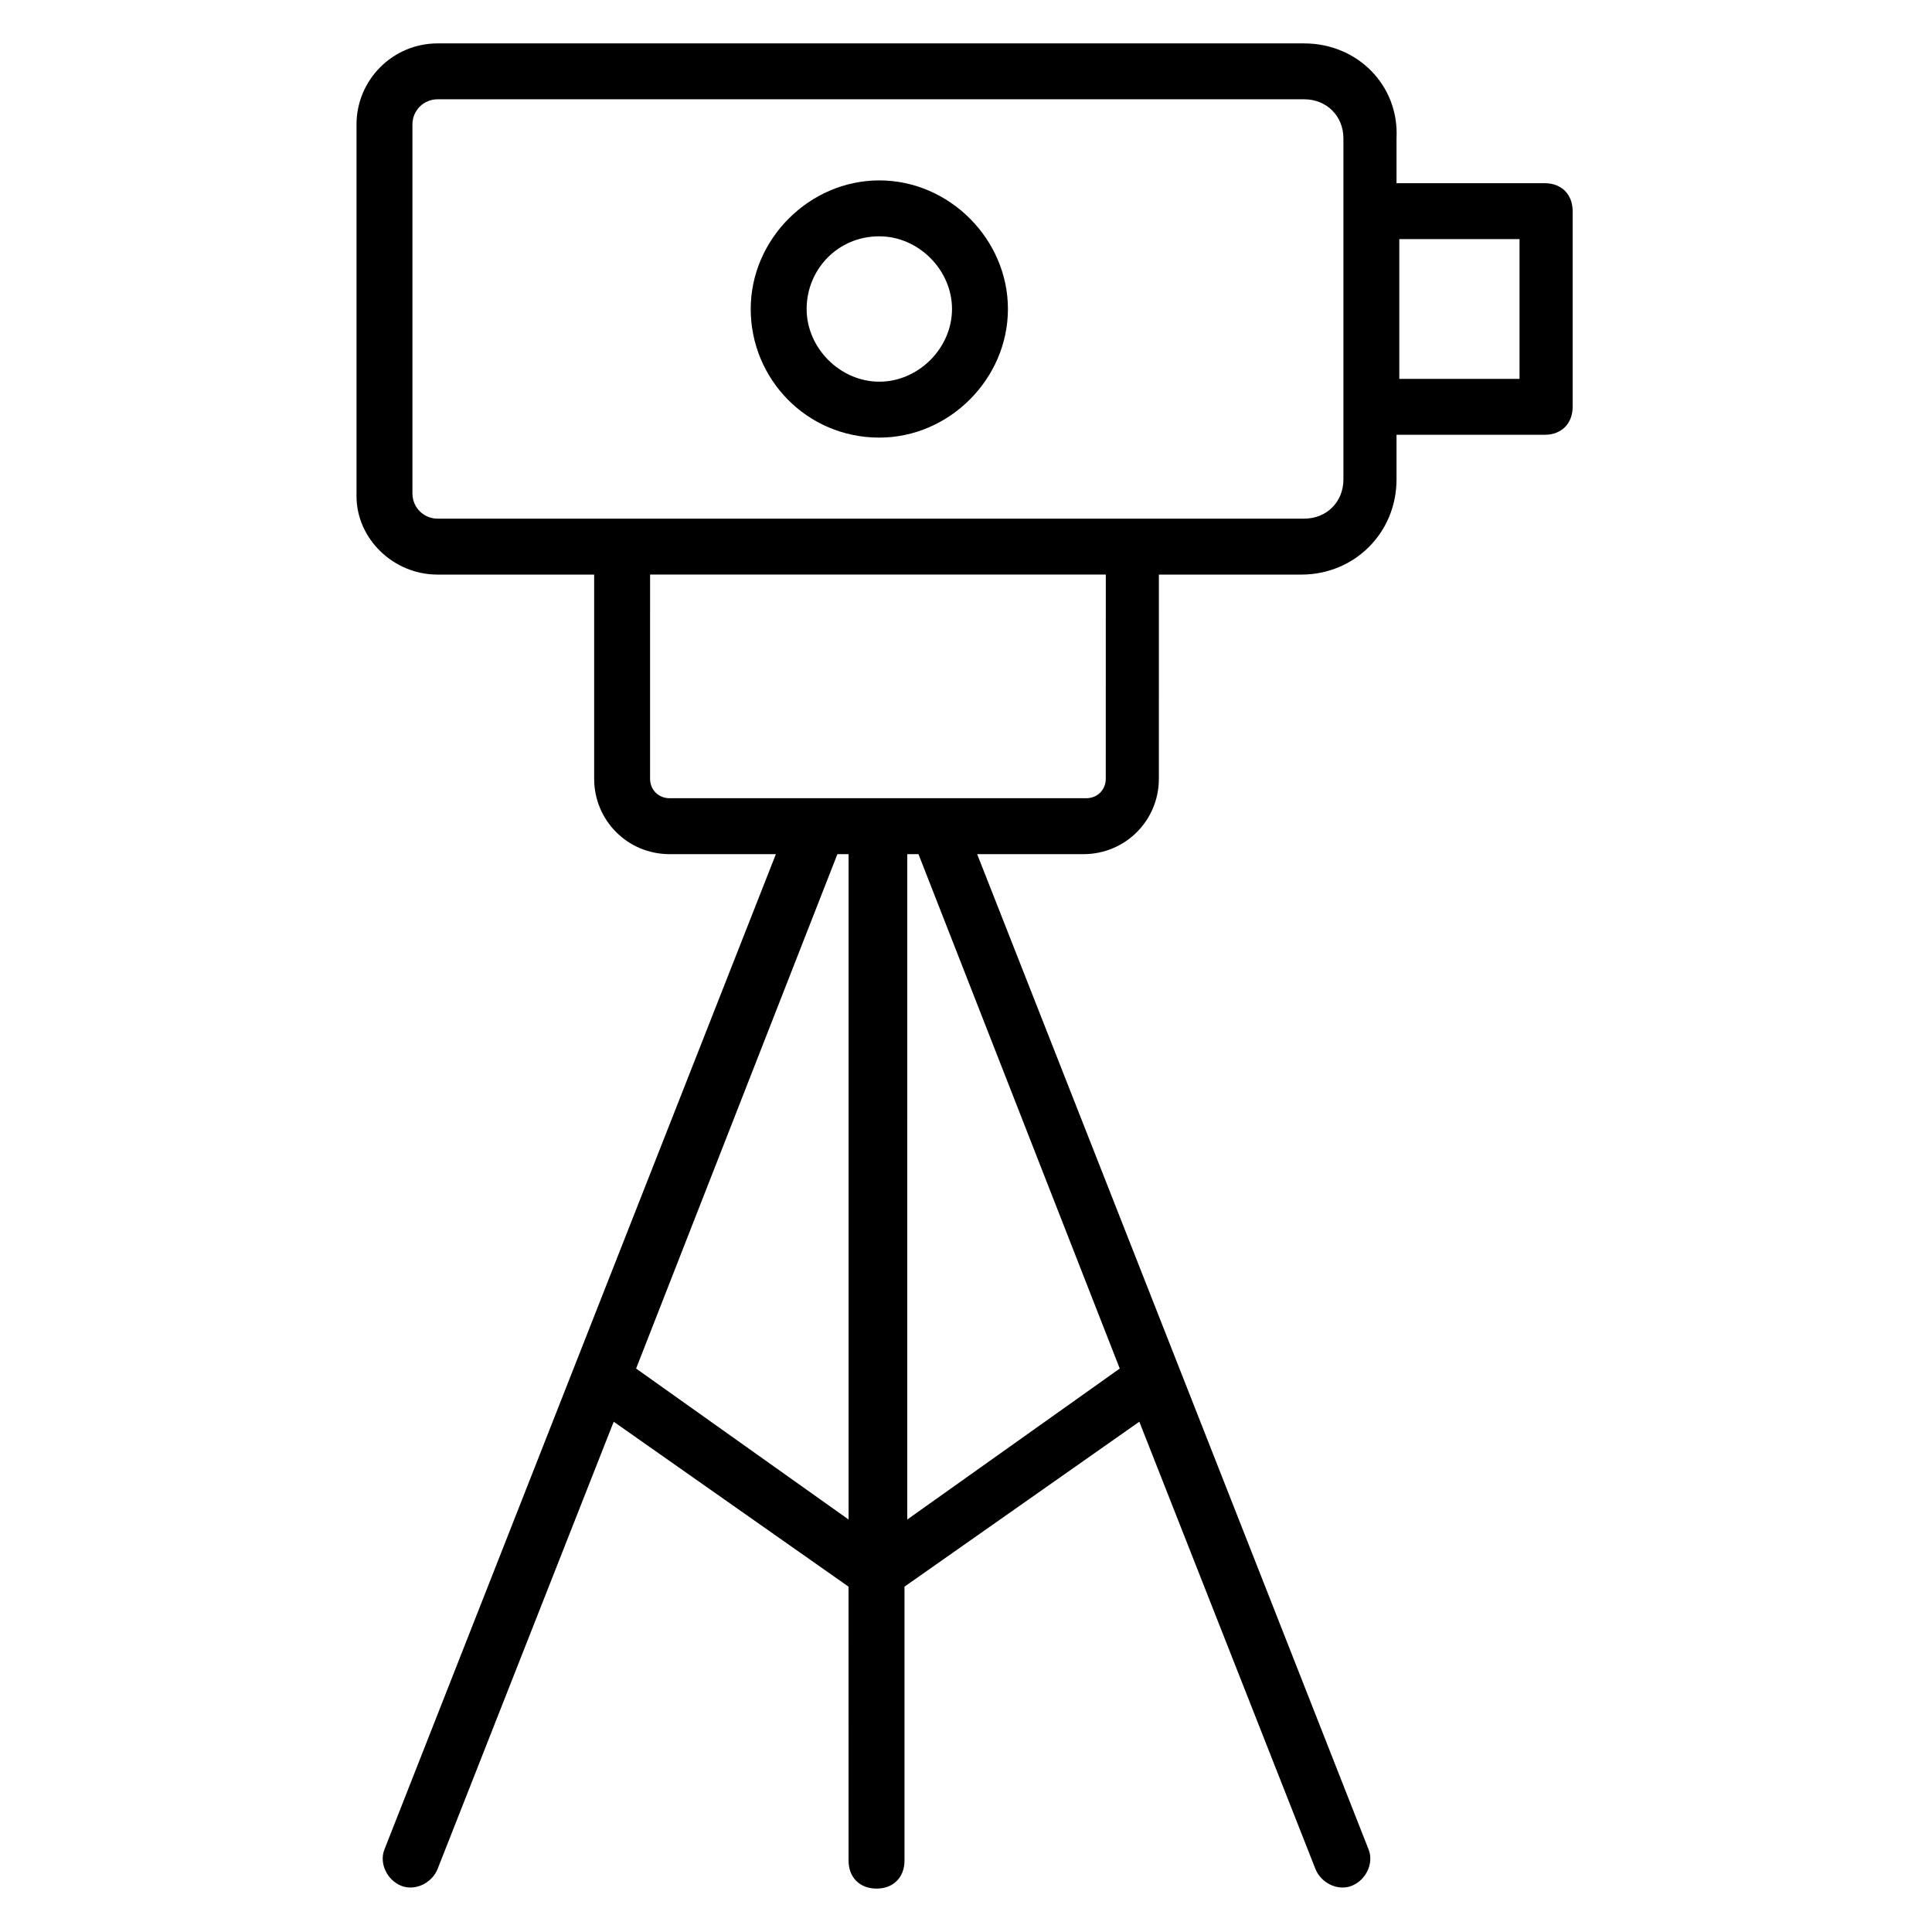
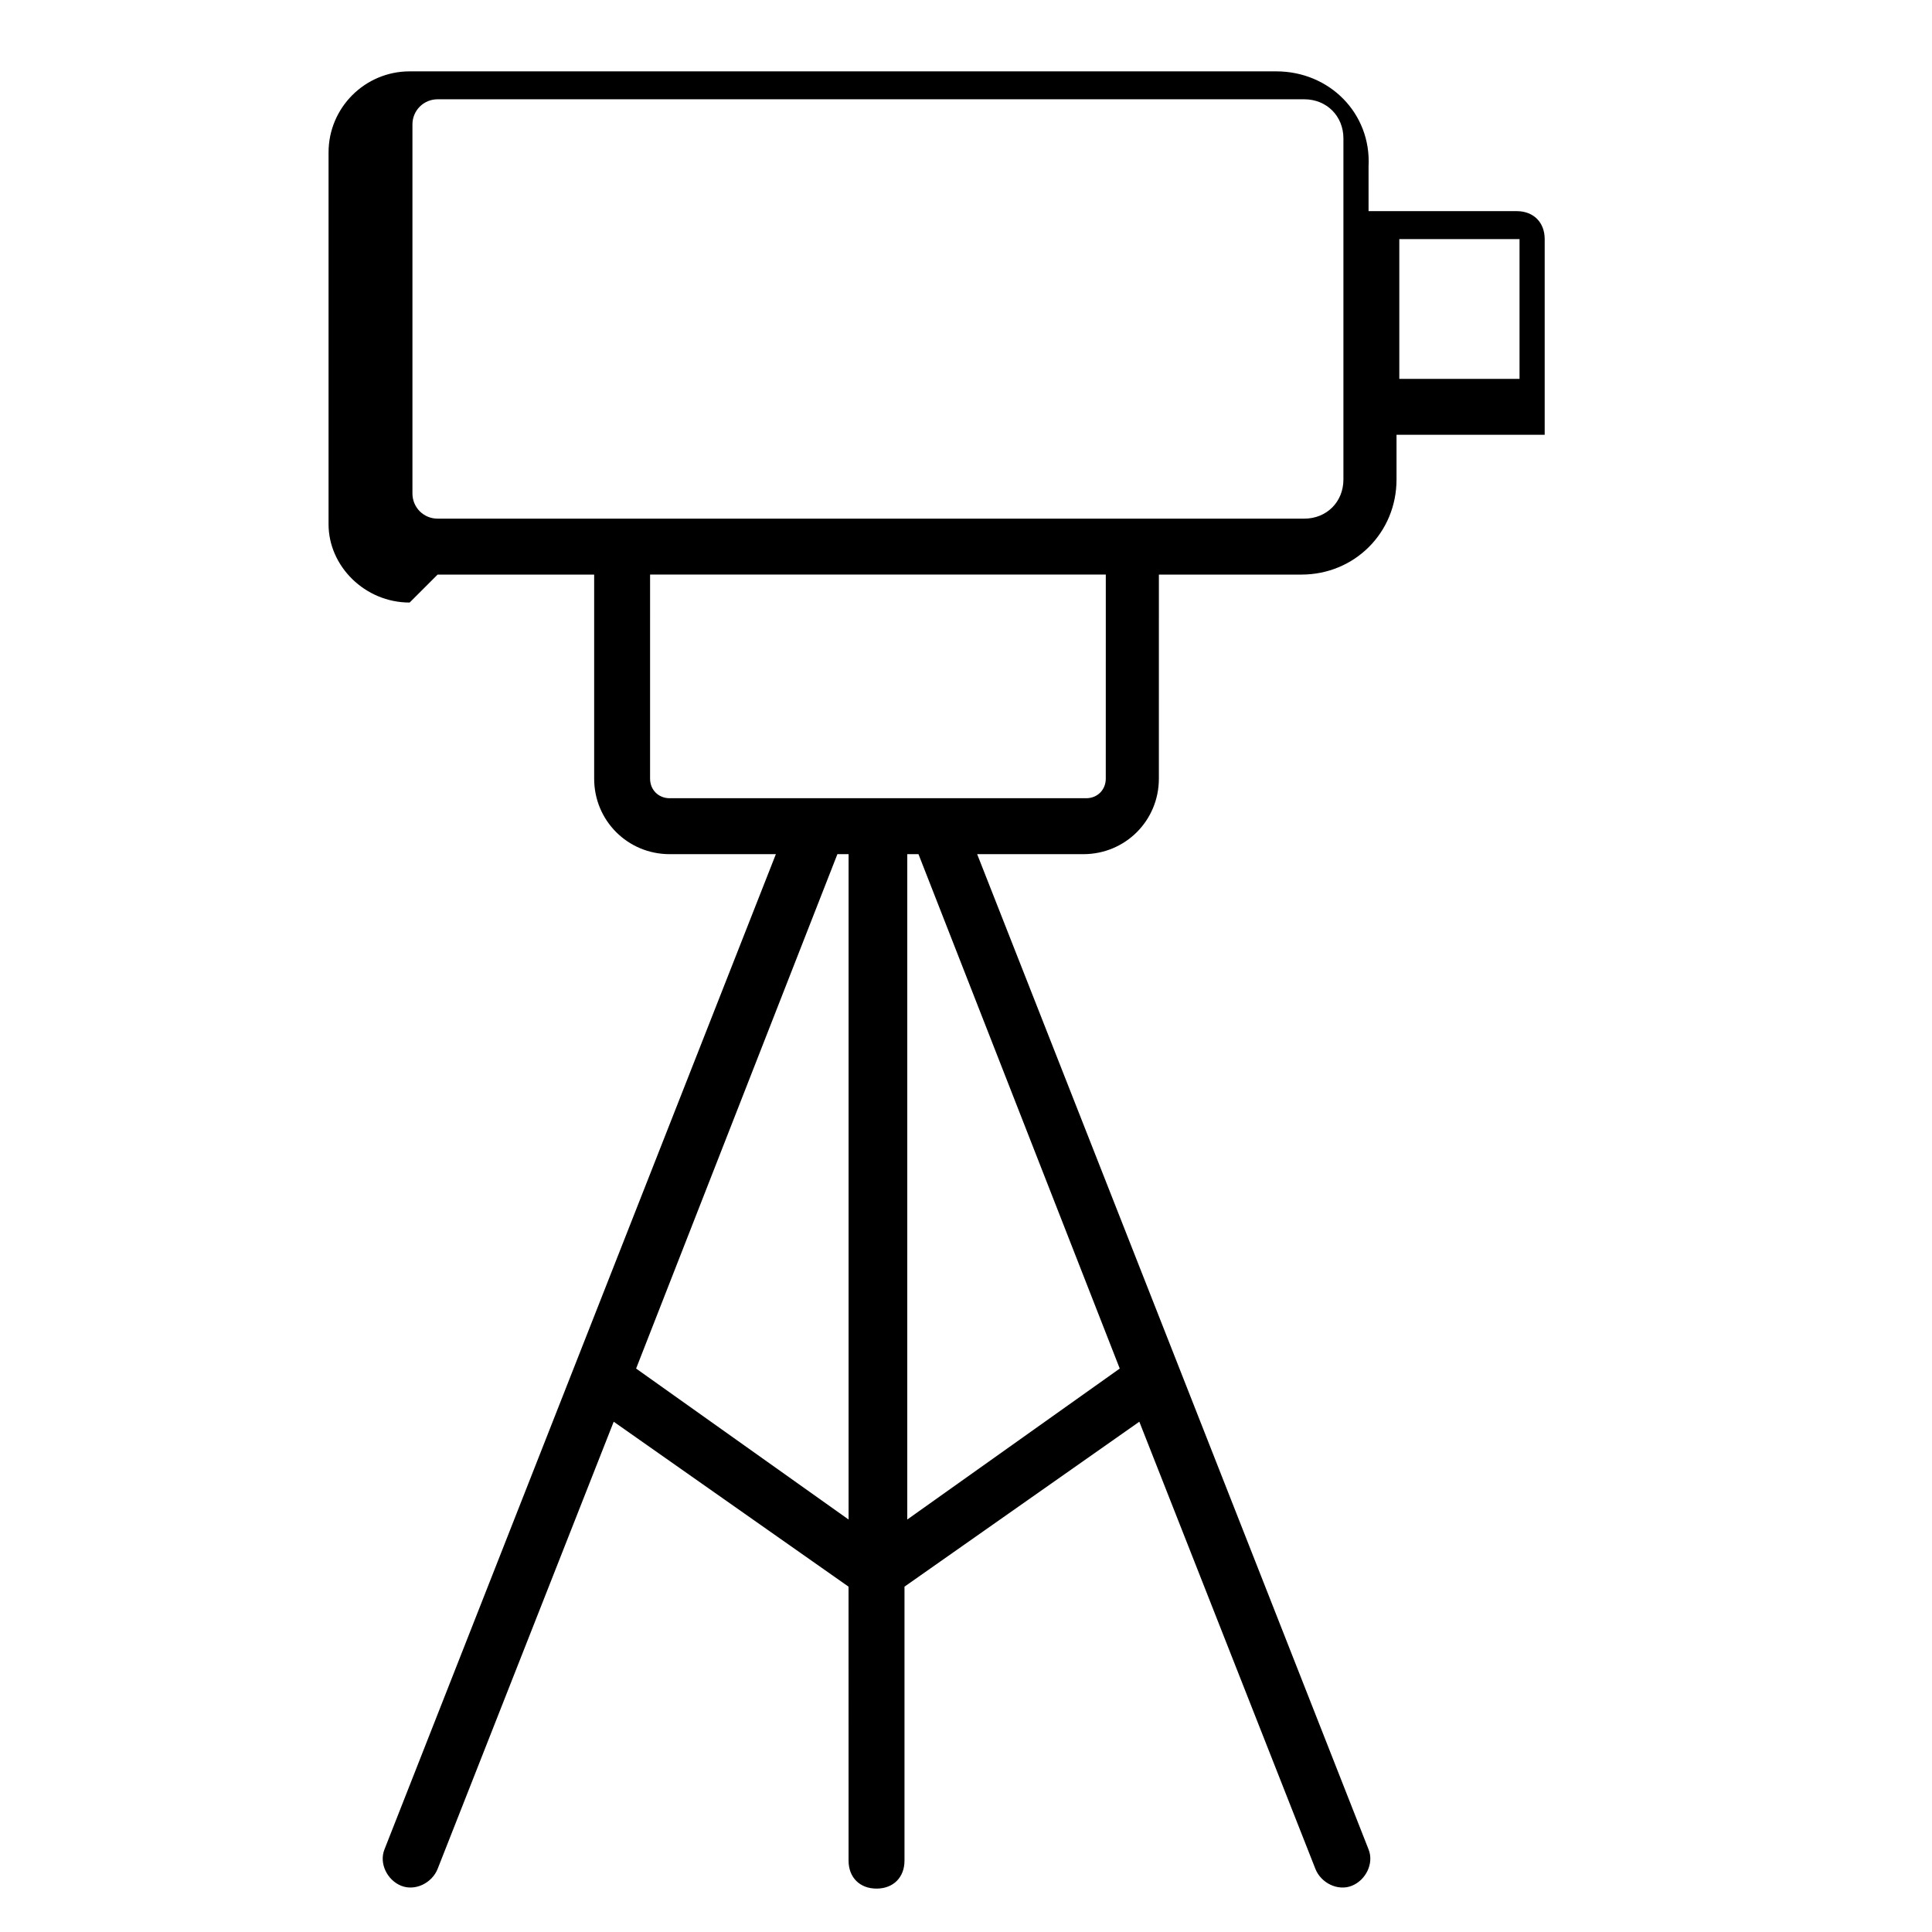
<svg xmlns="http://www.w3.org/2000/svg" fill="#000000" width="800px" height="800px" version="1.1" viewBox="144 144 512 512">
  <g>
-     <path d="m259.97 296.27h41.488v54.086c0 11.113 8.891 20.004 20.004 20.004h28.152l-103.73 263.76c-1.48 3.703 0.742 8.148 4.445 9.633 3.703 1.48 8.148-0.742 9.633-4.445l46.676-118.54 62.234 43.711 0.008 72.609c0 4.445 2.965 7.41 7.41 7.41 4.445 0 7.41-2.965 7.41-7.41v-72.609l62.234-43.711 46.676 118.54c1.48 3.703 5.926 5.926 9.633 4.445 3.703-1.48 5.926-5.926 4.445-9.633l-103.73-263.76h28.152c11.113 0 20.004-8.891 20.004-20.004l0.004-54.086h37.785c14.078 0 25.191-11.113 25.191-25.191v-11.855h39.266c4.445 0 7.41-2.965 7.41-7.41v-51.859c0-4.445-2.965-7.41-7.41-7.41h-39.266v-11.855c0.738-14.074-10.375-25.188-24.449-25.188h-229.68c-11.855 0-21.484 9.633-21.484 21.484v98.539c0 11.113 9.629 20.746 21.484 20.746zm52.605 210.41 53.344-136.32h2.965v176.33zm128.17 0-56.309 40.008 0.004-176.33h2.965zm-3.703-156.33c0 2.965-2.223 5.188-5.188 5.188h-110.39c-2.965 0-5.188-2.223-5.188-5.188l0.004-54.086h120.77zm109.65-142.99v37.043h-31.859v-37.043zm-293.39-30.379c0-3.703 2.965-6.668 6.668-6.668h229.68c5.926 0 10.371 4.445 10.371 10.371v90.391c0 5.926-4.445 10.371-10.371 10.371h-229.68c-3.703 0-6.668-2.965-6.668-6.668z" />
-     <path d="m377.03 259.97c18.523 0 34.082-15.559 34.082-34.082 0-18.523-15.559-34.082-34.082-34.082s-34.082 15.559-34.082 34.082c0 18.523 14.816 34.082 34.082 34.082zm0-53.344c10.371 0 19.262 8.891 19.262 19.262 0 10.371-8.891 19.262-19.262 19.262s-19.262-8.891-19.262-19.262c-0.004-10.371 8.148-19.262 19.262-19.262z" />
+     <path d="m259.97 296.27h41.488v54.086c0 11.113 8.891 20.004 20.004 20.004h28.152l-103.73 263.76c-1.48 3.703 0.742 8.148 4.445 9.633 3.703 1.48 8.148-0.742 9.633-4.445l46.676-118.54 62.234 43.711 0.008 72.609c0 4.445 2.965 7.41 7.41 7.41 4.445 0 7.41-2.965 7.41-7.41v-72.609l62.234-43.711 46.676 118.54c1.48 3.703 5.926 5.926 9.633 4.445 3.703-1.48 5.926-5.926 4.445-9.633l-103.73-263.76h28.152c11.113 0 20.004-8.891 20.004-20.004l0.004-54.086h37.785c14.078 0 25.191-11.113 25.191-25.191v-11.855h39.266v-51.859c0-4.445-2.965-7.41-7.41-7.41h-39.266v-11.855c0.738-14.074-10.375-25.188-24.449-25.188h-229.68c-11.855 0-21.484 9.633-21.484 21.484v98.539c0 11.113 9.629 20.746 21.484 20.746zm52.605 210.41 53.344-136.32h2.965v176.33zm128.17 0-56.309 40.008 0.004-176.33h2.965zm-3.703-156.33c0 2.965-2.223 5.188-5.188 5.188h-110.39c-2.965 0-5.188-2.223-5.188-5.188l0.004-54.086h120.77zm109.65-142.99v37.043h-31.859v-37.043zm-293.39-30.379c0-3.703 2.965-6.668 6.668-6.668h229.68c5.926 0 10.371 4.445 10.371 10.371v90.391c0 5.926-4.445 10.371-10.371 10.371h-229.68c-3.703 0-6.668-2.965-6.668-6.668z" />
  </g>
</svg>